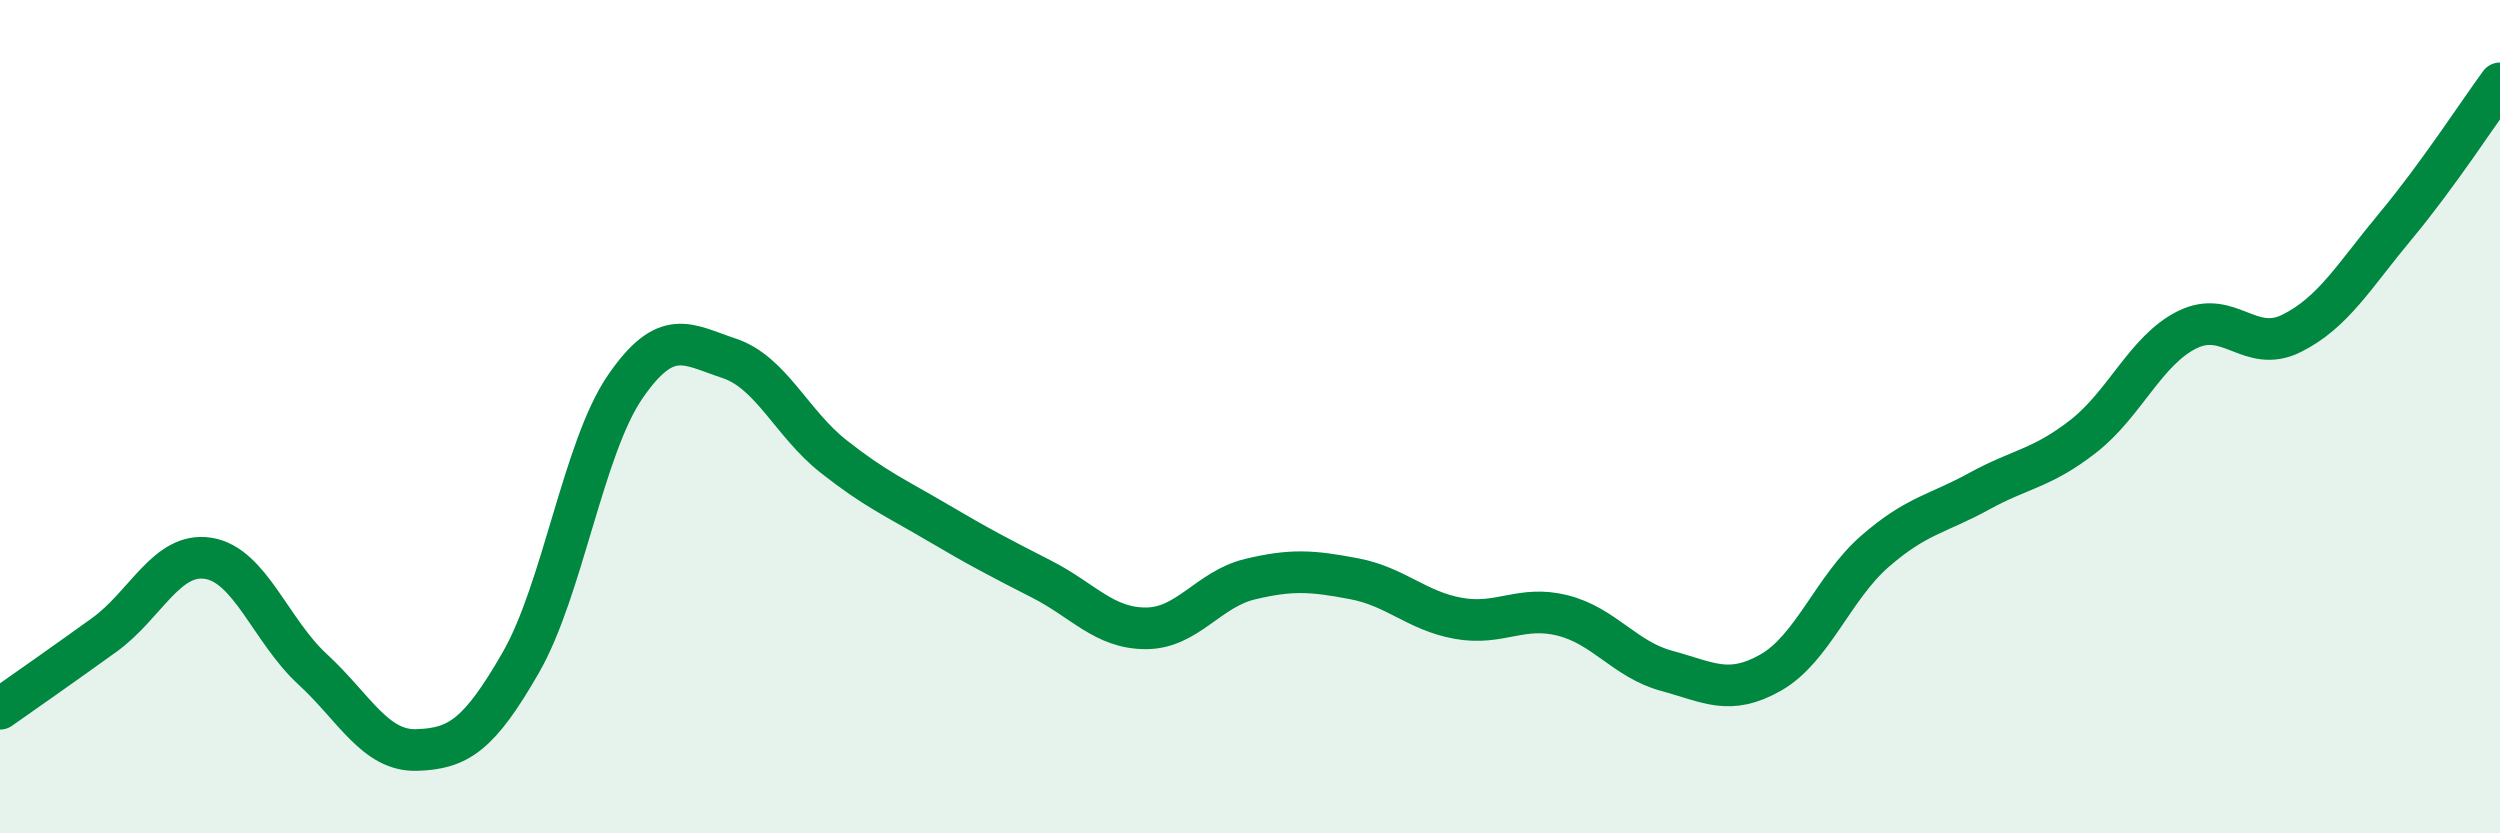
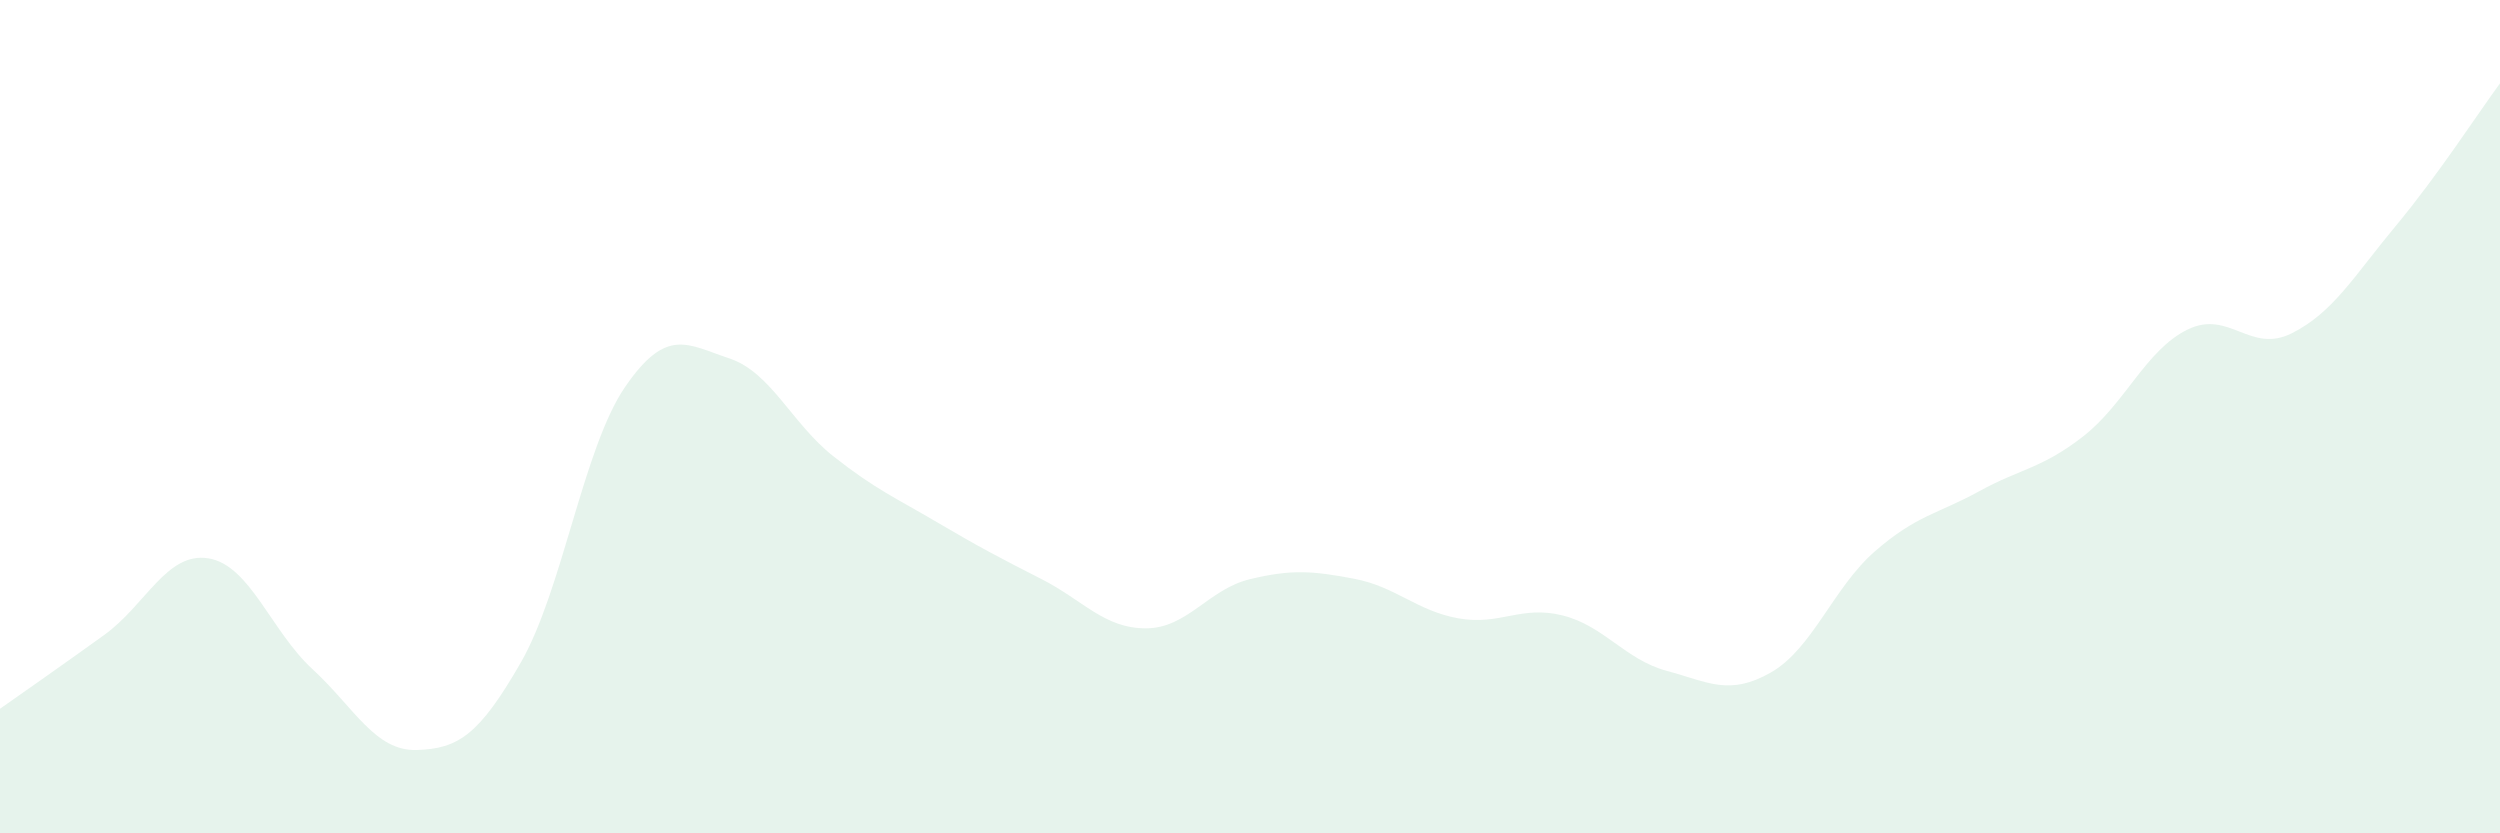
<svg xmlns="http://www.w3.org/2000/svg" width="60" height="20" viewBox="0 0 60 20">
  <path d="M 0,17.01 C 0.5,16.66 1.5,15.96 2.5,15.24 C 3.5,14.52 4,13.24 5,13.4 C 6,13.56 6.5,15.14 7.5,16.06 C 8.5,16.98 9,18.03 10,18 C 11,17.97 11.5,17.64 12.5,15.9 C 13.5,14.16 14,10.75 15,9.29 C 16,7.83 16.5,8.27 17.5,8.6 C 18.5,8.93 19,10.16 20,10.95 C 21,11.74 21.5,11.95 22.5,12.54 C 23.5,13.13 24,13.39 25,13.9 C 26,14.41 26.5,15.08 27.5,15.08 C 28.5,15.08 29,14.14 30,13.9 C 31,13.66 31.5,13.7 32.5,13.89 C 33.5,14.08 34,14.66 35,14.84 C 36,15.02 36.5,14.52 37.5,14.77 C 38.5,15.02 39,15.83 40,16.1 C 41,16.37 41.5,16.71 42.5,16.14 C 43.5,15.57 44,14.1 45,13.23 C 46,12.36 46.5,12.34 47.5,11.79 C 48.5,11.24 49,11.25 50,10.47 C 51,9.69 51.5,8.4 52.5,7.91 C 53.5,7.42 54,8.5 55,8 C 56,7.5 56.5,6.62 57.5,5.42 C 58.5,4.22 59.5,2.68 60,2L60 20L0 20Z" fill="#008740" opacity="0.1" stroke-linecap="round" stroke-linejoin="round" />
-   <path d="M 0,17.01 C 0.5,16.66 1.5,15.96 2.5,15.24 C 3.5,14.52 4,13.24 5,13.4 C 6,13.56 6.5,15.14 7.5,16.06 C 8.5,16.98 9,18.03 10,18 C 11,17.97 11.5,17.64 12.5,15.9 C 13.5,14.16 14,10.75 15,9.29 C 16,7.83 16.5,8.27 17.5,8.6 C 18.5,8.93 19,10.16 20,10.95 C 21,11.74 21.5,11.95 22.5,12.54 C 23.5,13.13 24,13.39 25,13.9 C 26,14.41 26.5,15.08 27.5,15.08 C 28.5,15.08 29,14.14 30,13.9 C 31,13.66 31.5,13.7 32.5,13.89 C 33.5,14.08 34,14.66 35,14.84 C 36,15.02 36.5,14.52 37.5,14.77 C 38.5,15.02 39,15.83 40,16.1 C 41,16.37 41.5,16.71 42.5,16.14 C 43.5,15.57 44,14.1 45,13.23 C 46,12.36 46.5,12.34 47.5,11.79 C 48.5,11.24 49,11.25 50,10.47 C 51,9.69 51.5,8.4 52.5,7.91 C 53.5,7.42 54,8.5 55,8 C 56,7.5 56.5,6.62 57.5,5.42 C 58.5,4.22 59.5,2.68 60,2" stroke="#008740" stroke-width="1" fill="none" stroke-linecap="round" stroke-linejoin="round" />
</svg>